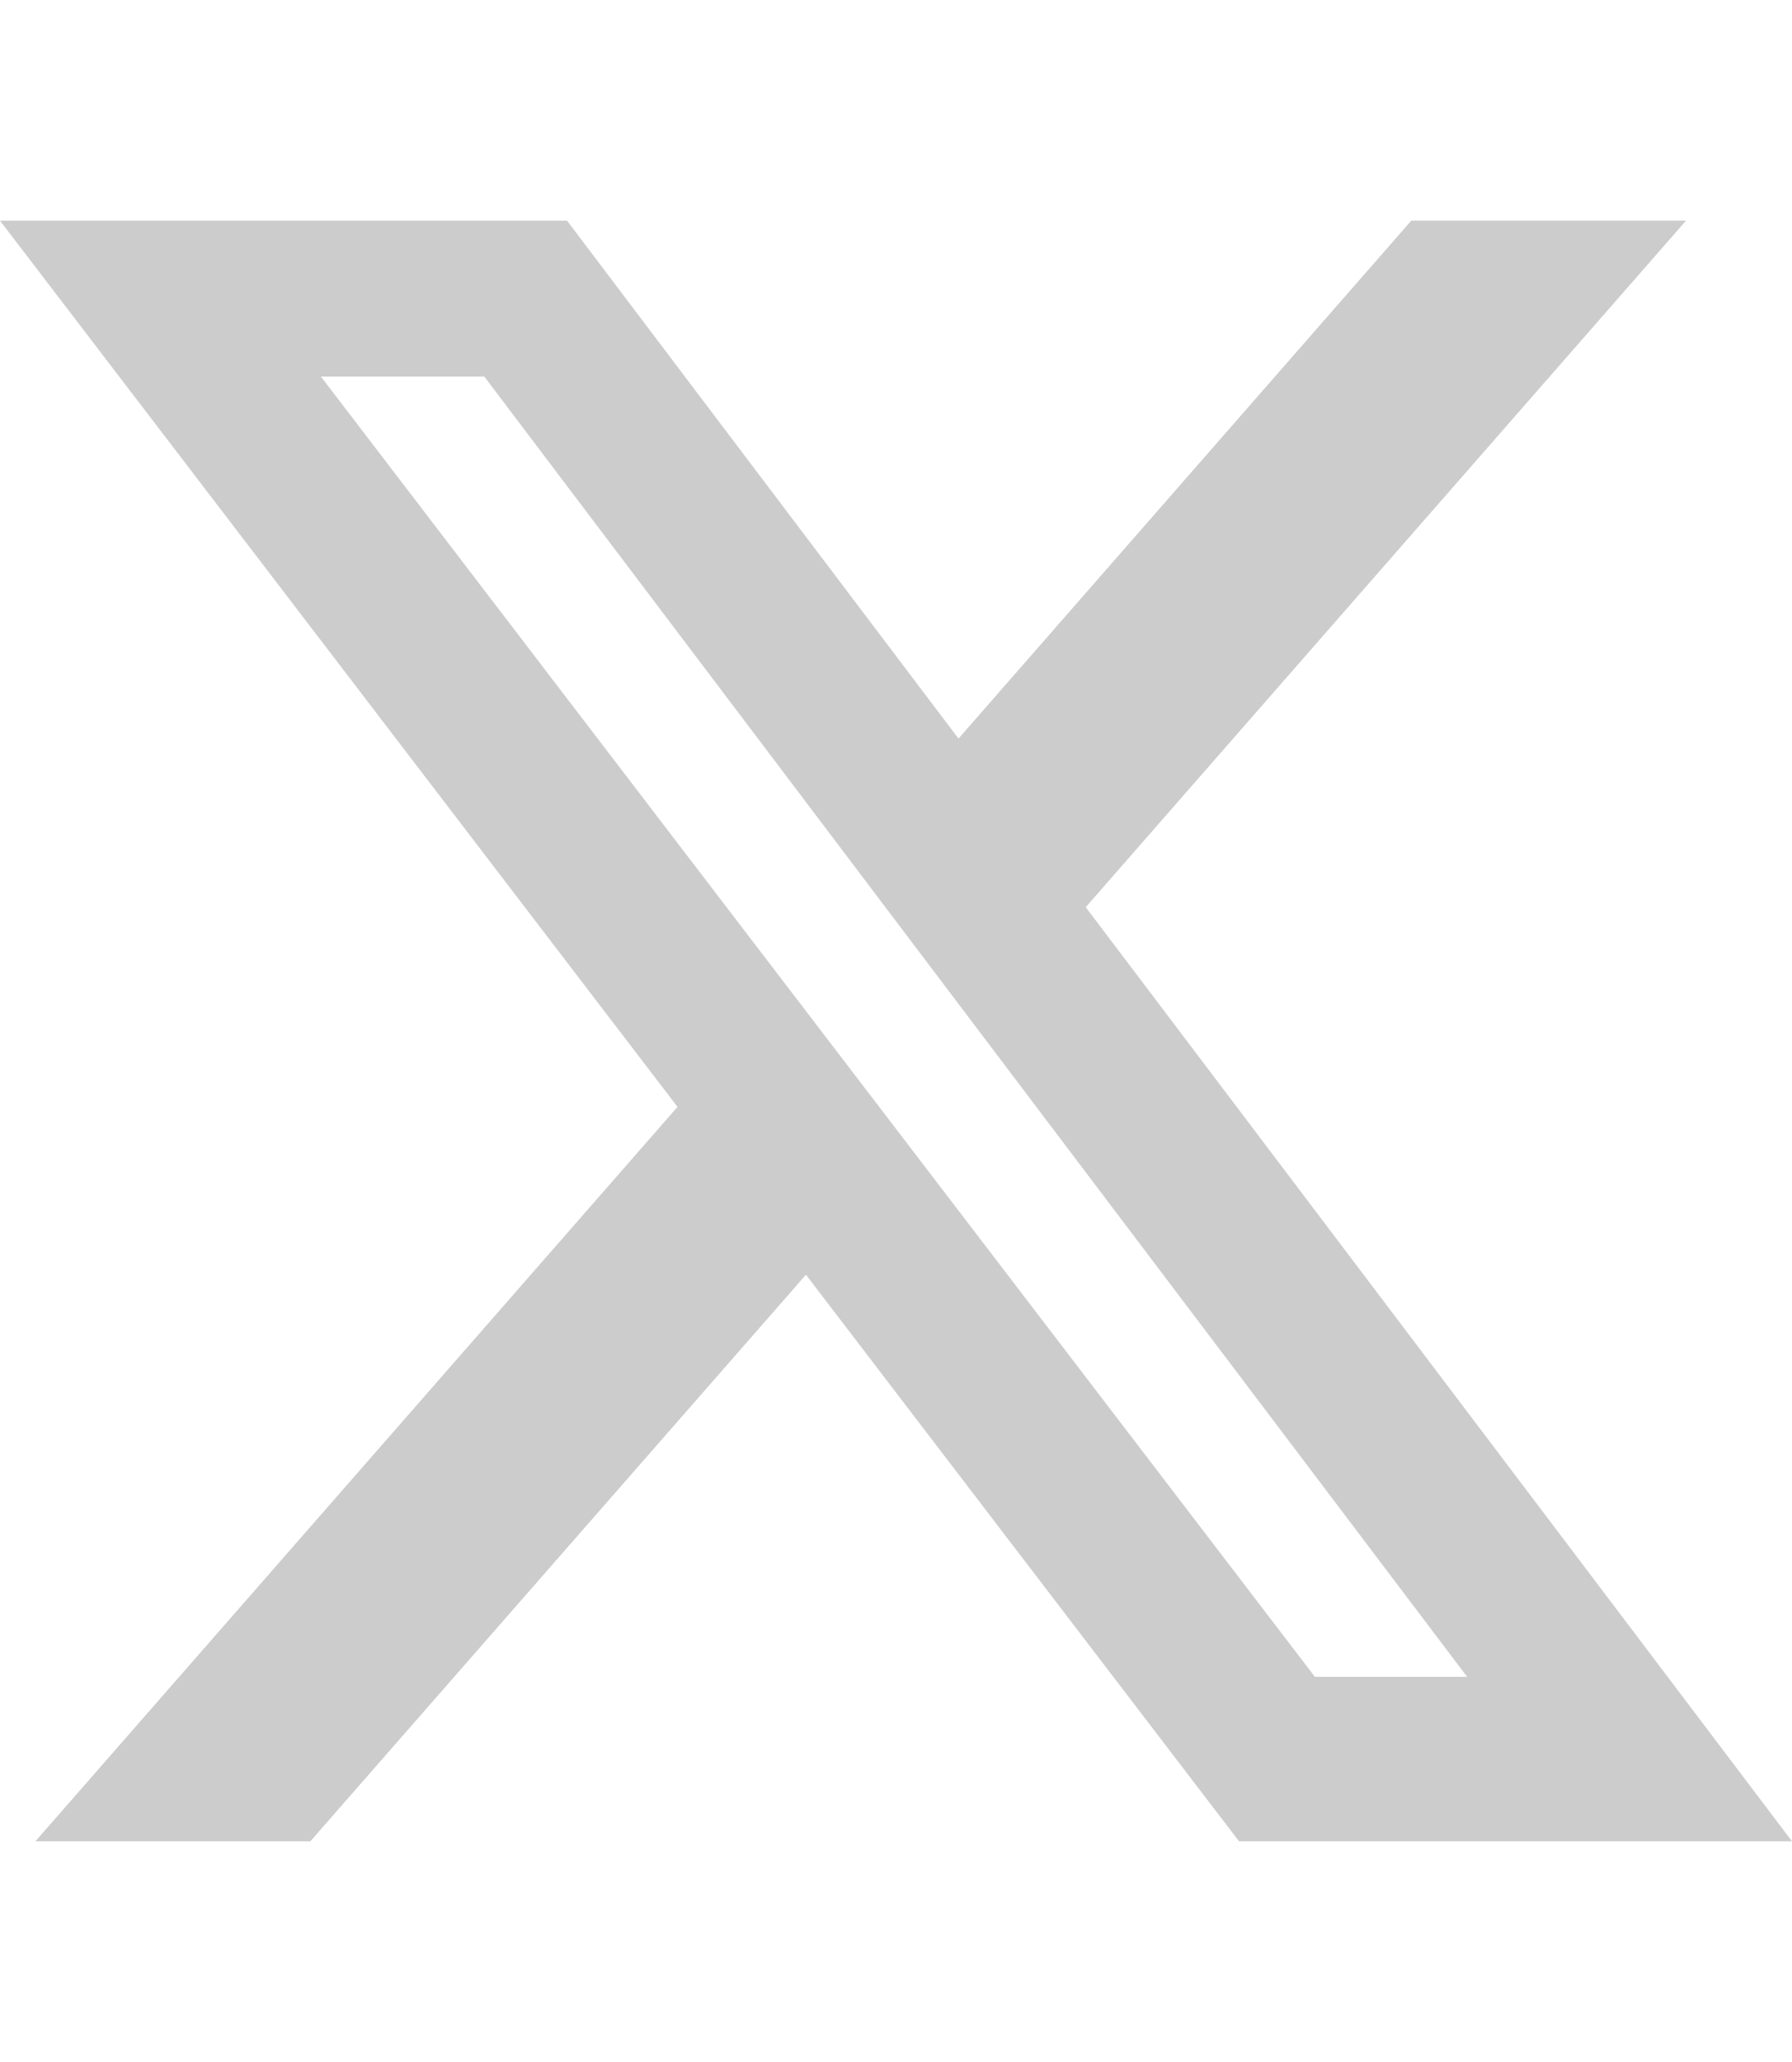
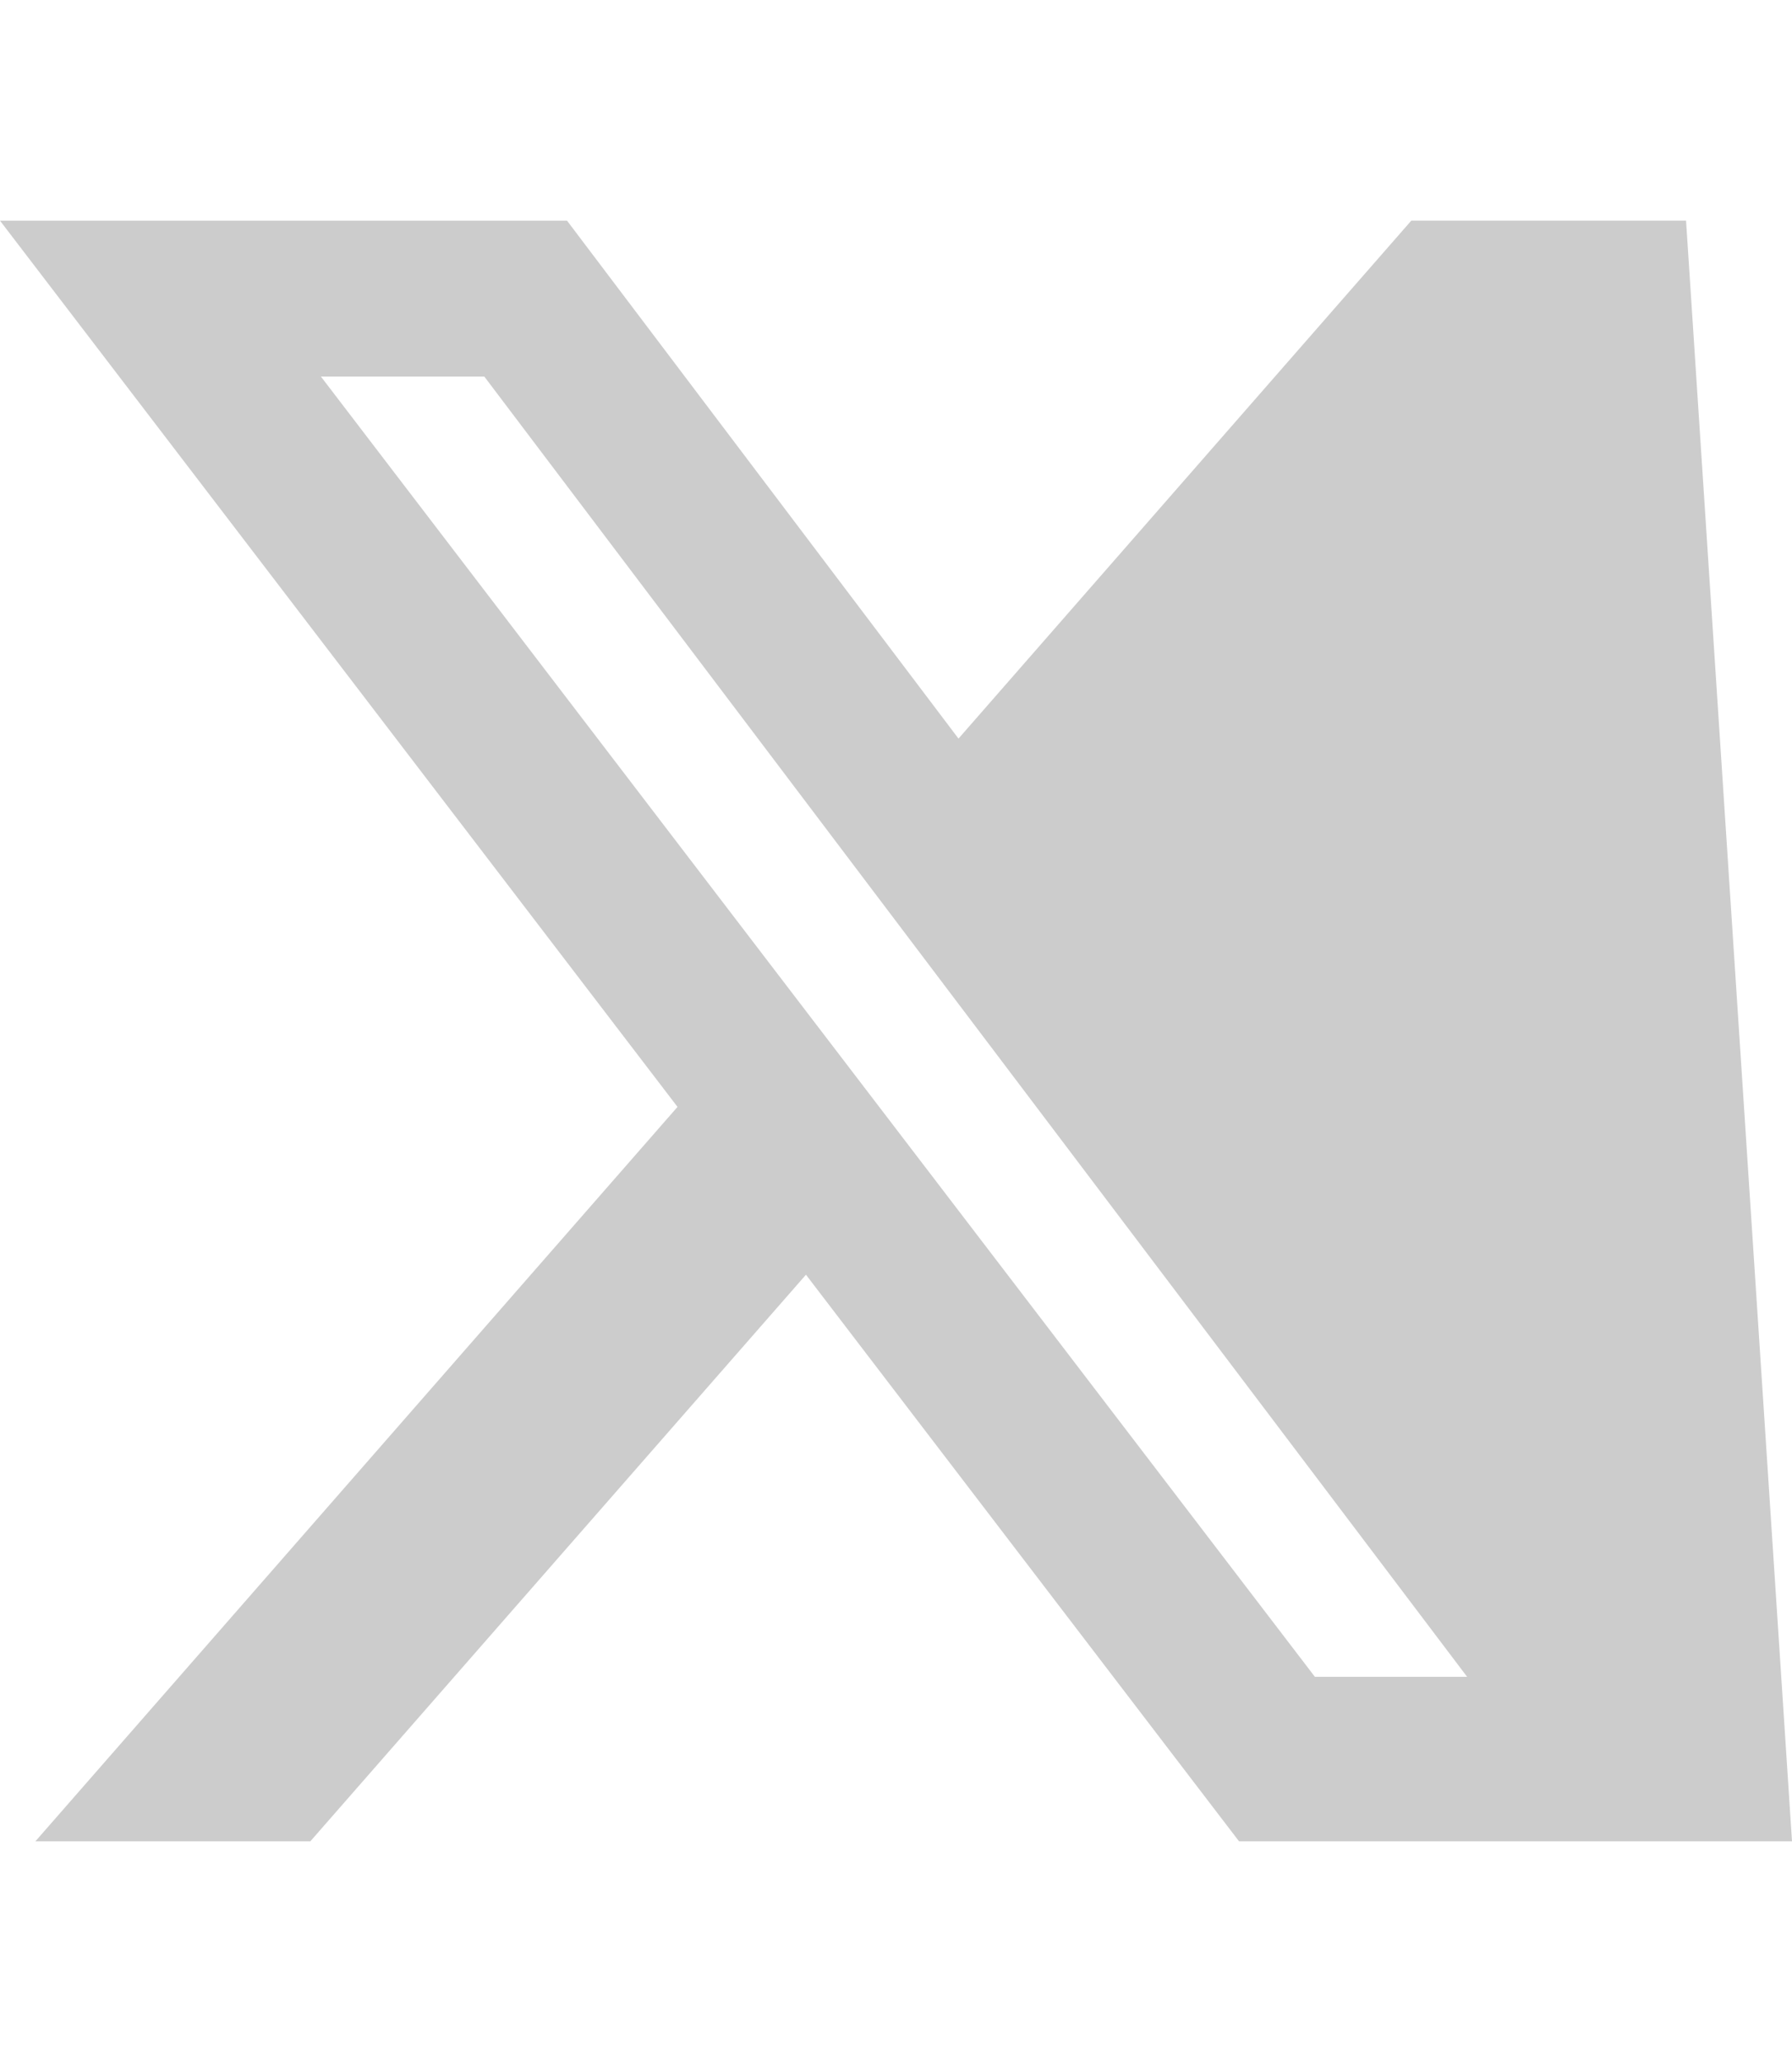
<svg xmlns="http://www.w3.org/2000/svg" width="40" height="46" viewBox="0 0 40 46" fill="none">
-   <path d="M31.502 4.922H37.635L24.235 20.238L40 41.077H27.657L17.99 28.437L6.927 41.077H0.79L15.123 24.693L0 4.923H12.657L21.395 16.477L31.502 4.922ZM29.35 37.407H32.748L10.81 8.4H7.163L29.35 37.407Z" fill="#CCCCCC" />
+   <path d="M31.502 4.922H37.635L40 41.077H27.657L17.99 28.437L6.927 41.077H0.79L15.123 24.693L0 4.923H12.657L21.395 16.477L31.502 4.922ZM29.35 37.407H32.748L10.81 8.4H7.163L29.35 37.407Z" fill="#CCCCCC" />
</svg>